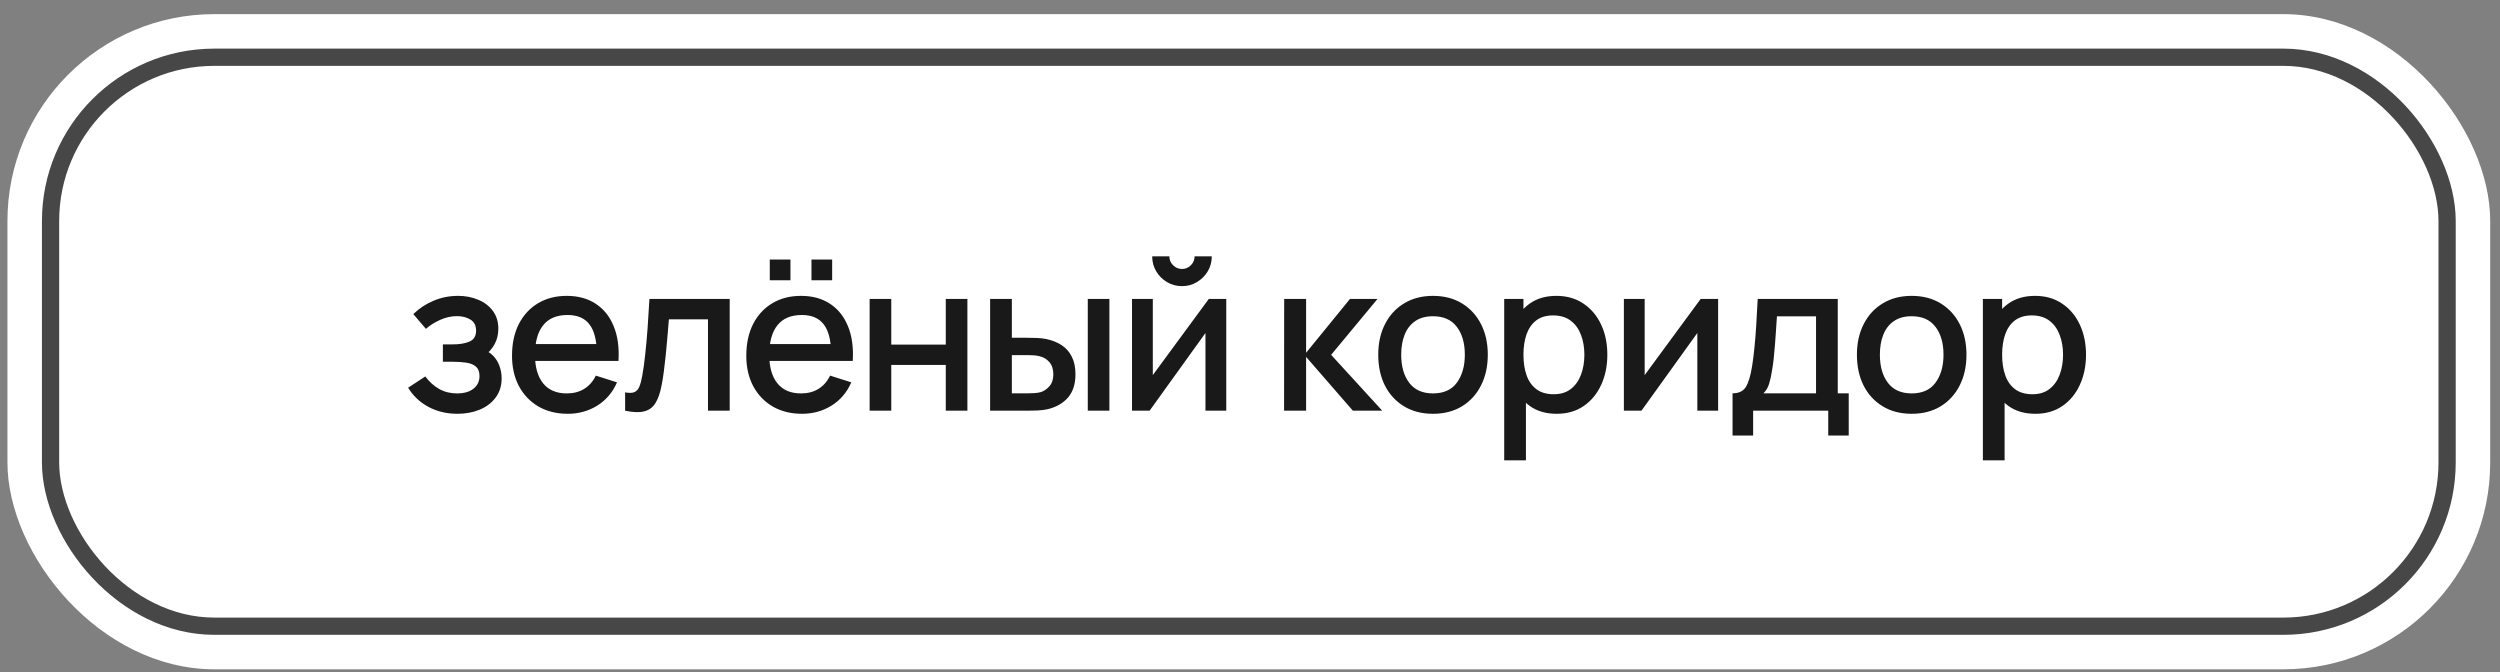
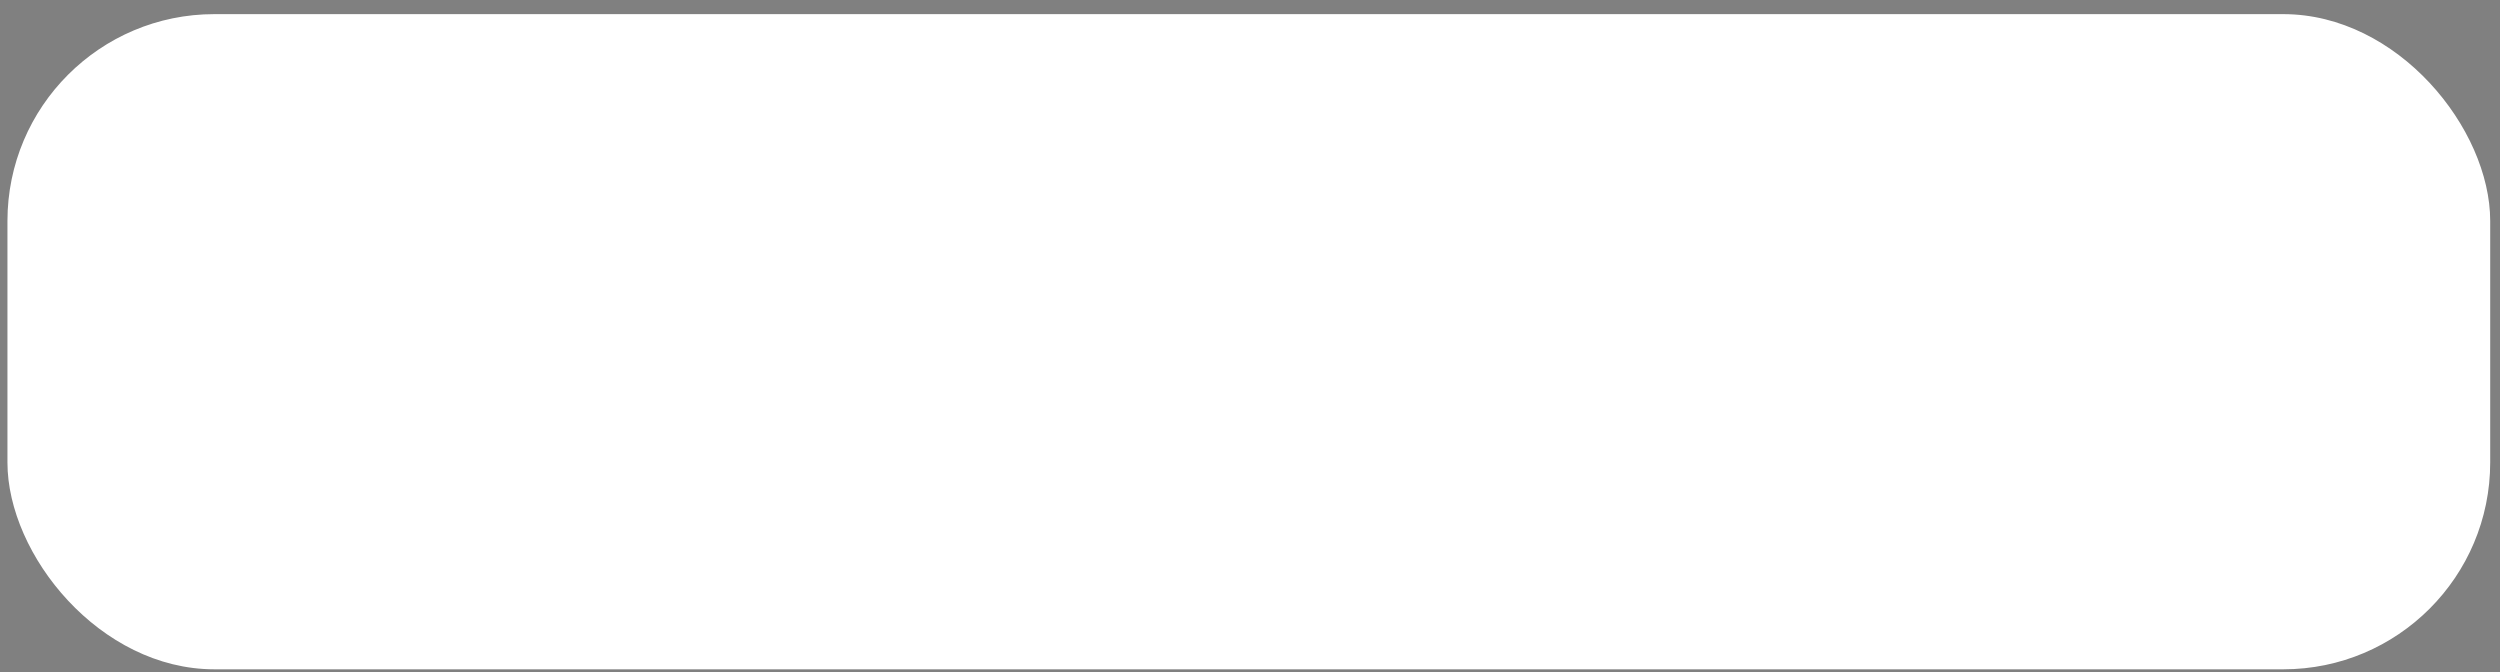
<svg xmlns="http://www.w3.org/2000/svg" width="145" height="39" viewBox="0 0 145 39" fill="none">
  <rect x="0" y="0" width="145" height="39" fill="#808080" stroke="none" />
  <rect x="0.432" y="0.82" width="144" height="38" rx="12" fill="white" />
-   <rect x="2.432" y="2.82" width="140" height="34" rx="10" fill="white" />
-   <rect x="2.932" y="3.32" width="139" height="33" rx="9.5" stroke="#191919" stroke-opacity="0.8" />
-   <path d="M26.539 24C25.911 24 25.347 23.866 24.847 23.598C24.351 23.33 23.959 22.96 23.671 22.488L24.667 21.834C24.899 22.146 25.167 22.388 25.471 22.56C25.779 22.732 26.125 22.818 26.509 22.818C26.909 22.818 27.225 22.728 27.457 22.548C27.693 22.364 27.811 22.118 27.811 21.81C27.811 21.566 27.743 21.386 27.607 21.27C27.475 21.15 27.291 21.072 27.055 21.036C26.823 21 26.559 20.982 26.263 20.982H25.687V19.974H26.263C26.655 19.974 26.977 19.92 27.229 19.812C27.485 19.7 27.613 19.49 27.613 19.182C27.613 18.882 27.503 18.666 27.283 18.534C27.067 18.402 26.809 18.336 26.509 18.336C26.173 18.336 25.847 18.408 25.531 18.552C25.215 18.692 24.939 18.866 24.703 19.074L23.971 18.216C24.315 17.884 24.707 17.626 25.147 17.442C25.591 17.254 26.067 17.16 26.575 17.16C26.991 17.16 27.375 17.234 27.727 17.382C28.083 17.526 28.367 17.74 28.579 18.024C28.795 18.308 28.903 18.658 28.903 19.074C28.903 19.398 28.831 19.694 28.687 19.962C28.543 20.23 28.323 20.474 28.027 20.694L27.991 20.268C28.235 20.344 28.439 20.466 28.603 20.634C28.767 20.802 28.889 21 28.969 21.228C29.053 21.452 29.095 21.69 29.095 21.942C29.095 22.378 28.979 22.75 28.747 23.058C28.519 23.366 28.211 23.6 27.823 23.76C27.435 23.92 27.007 24 26.539 24ZM32.931 24C32.287 24 31.721 23.86 31.233 23.58C30.749 23.296 30.371 22.902 30.099 22.398C29.831 21.89 29.697 21.302 29.697 20.634C29.697 19.926 29.829 19.312 30.093 18.792C30.361 18.272 30.733 17.87 31.209 17.586C31.685 17.302 32.239 17.16 32.871 17.16C33.531 17.16 34.093 17.314 34.557 17.622C35.021 17.926 35.367 18.36 35.595 18.924C35.827 19.488 35.919 20.158 35.871 20.934H34.617V20.478C34.609 19.726 34.465 19.17 34.185 18.81C33.909 18.45 33.487 18.27 32.919 18.27C32.291 18.27 31.819 18.468 31.503 18.864C31.187 19.26 31.029 19.832 31.029 20.58C31.029 21.292 31.187 21.844 31.503 22.236C31.819 22.624 32.275 22.818 32.871 22.818C33.263 22.818 33.601 22.73 33.885 22.554C34.173 22.374 34.397 22.118 34.557 21.786L35.787 22.176C35.535 22.756 35.153 23.206 34.641 23.526C34.129 23.842 33.559 24 32.931 24ZM30.621 20.934V19.956H35.247V20.934H30.621ZM36.257 23.82V22.758C36.497 22.802 36.679 22.796 36.803 22.74C36.931 22.68 37.025 22.572 37.085 22.416C37.149 22.26 37.203 22.058 37.247 21.81C37.315 21.446 37.373 21.032 37.421 20.568C37.473 20.1 37.519 19.594 37.559 19.05C37.599 18.506 37.635 17.936 37.667 17.34H42.323V23.82H41.063V18.522H38.795C38.771 18.838 38.743 19.174 38.711 19.53C38.683 19.882 38.651 20.232 38.615 20.58C38.579 20.928 38.541 21.254 38.501 21.558C38.461 21.862 38.419 22.122 38.375 22.338C38.295 22.77 38.177 23.114 38.021 23.37C37.869 23.622 37.653 23.784 37.373 23.856C37.093 23.932 36.721 23.92 36.257 23.82ZM47.065 16.254V15.054H48.265V16.254H47.065ZM44.647 16.254V15.054H45.847V16.254H44.647ZM46.519 24C45.875 24 45.309 23.86 44.821 23.58C44.337 23.296 43.959 22.902 43.687 22.398C43.419 21.89 43.285 21.302 43.285 20.634C43.285 19.926 43.417 19.312 43.681 18.792C43.949 18.272 44.321 17.87 44.797 17.586C45.273 17.302 45.827 17.16 46.459 17.16C47.119 17.16 47.681 17.314 48.145 17.622C48.609 17.926 48.955 18.36 49.183 18.924C49.415 19.488 49.507 20.158 49.459 20.934H48.205V20.478C48.197 19.726 48.053 19.17 47.773 18.81C47.497 18.45 47.075 18.27 46.507 18.27C45.879 18.27 45.407 18.468 45.091 18.864C44.775 19.26 44.617 19.832 44.617 20.58C44.617 21.292 44.775 21.844 45.091 22.236C45.407 22.624 45.863 22.818 46.459 22.818C46.851 22.818 47.189 22.73 47.473 22.554C47.761 22.374 47.985 22.118 48.145 21.786L49.375 22.176C49.123 22.756 48.741 23.206 48.229 23.526C47.717 23.842 47.147 24 46.519 24ZM44.209 20.934V19.956H48.835V20.934H44.209ZM50.439 23.82V17.34H51.693V19.986H54.855V17.34H56.109V23.82H54.855V21.168H51.693V23.82H50.439ZM57.427 23.82V17.34H58.687V19.59H59.539C59.723 19.59 59.921 19.594 60.133 19.602C60.345 19.61 60.525 19.63 60.673 19.662C61.021 19.734 61.323 19.854 61.579 20.022C61.835 20.19 62.031 20.414 62.167 20.694C62.307 20.97 62.377 21.31 62.377 21.714C62.377 22.278 62.231 22.728 61.939 23.064C61.647 23.396 61.251 23.62 60.751 23.736C60.591 23.772 60.401 23.796 60.181 23.808C59.965 23.816 59.765 23.82 59.581 23.82H57.427ZM58.687 22.812H59.653C59.757 22.812 59.873 22.808 60.001 22.8C60.129 22.792 60.247 22.774 60.355 22.746C60.543 22.69 60.713 22.576 60.865 22.404C61.017 22.232 61.093 22.002 61.093 21.714C61.093 21.418 61.017 21.182 60.865 21.006C60.717 20.83 60.529 20.716 60.301 20.664C60.197 20.636 60.087 20.618 59.971 20.61C59.859 20.602 59.753 20.598 59.653 20.598H58.687V22.812ZM63.091 23.82V17.34H64.345V23.82H63.091ZM68.555 16.596C68.239 16.596 67.949 16.518 67.685 16.362C67.425 16.206 67.217 15.998 67.061 15.738C66.905 15.478 66.827 15.188 66.827 14.868H67.823C67.823 15.068 67.895 15.24 68.039 15.384C68.183 15.528 68.355 15.6 68.555 15.6C68.759 15.6 68.931 15.528 69.071 15.384C69.215 15.24 69.287 15.068 69.287 14.868H70.283C70.283 15.188 70.205 15.478 70.049 15.738C69.893 15.998 69.683 16.206 69.419 16.362C69.159 16.518 68.871 16.596 68.555 16.596ZM71.123 17.34V23.82H69.917V19.314L66.677 23.82H65.657V17.34H66.863V21.756L70.109 17.34H71.123ZM74.476 23.82L74.482 17.34H75.754V20.46L78.298 17.34H79.894L77.206 20.58L80.17 23.82H78.466L75.754 20.7V23.82H74.476ZM83.112 24C82.464 24 81.902 23.854 81.426 23.562C80.95 23.27 80.582 22.868 80.322 22.356C80.066 21.84 79.938 21.246 79.938 20.574C79.938 19.898 80.07 19.304 80.334 18.792C80.598 18.276 80.968 17.876 81.444 17.592C81.92 17.304 82.476 17.16 83.112 17.16C83.76 17.16 84.322 17.306 84.798 17.598C85.274 17.89 85.642 18.292 85.902 18.804C86.162 19.316 86.292 19.906 86.292 20.574C86.292 21.25 86.16 21.846 85.896 22.362C85.636 22.874 85.268 23.276 84.792 23.568C84.316 23.856 83.756 24 83.112 24ZM83.112 22.818C83.732 22.818 84.194 22.61 84.498 22.194C84.806 21.774 84.96 21.234 84.96 20.574C84.96 19.898 84.804 19.358 84.492 18.954C84.184 18.546 83.724 18.342 83.112 18.342C82.692 18.342 82.346 18.438 82.074 18.63C81.802 18.818 81.6 19.08 81.468 19.416C81.336 19.748 81.27 20.134 81.27 20.574C81.27 21.254 81.426 21.798 81.738 22.206C82.05 22.614 82.508 22.818 83.112 22.818ZM90.292 24C89.672 24 89.152 23.85 88.732 23.55C88.312 23.246 87.994 22.836 87.778 22.32C87.562 21.804 87.454 21.222 87.454 20.574C87.454 19.926 87.56 19.344 87.772 18.828C87.988 18.312 88.304 17.906 88.72 17.61C89.14 17.31 89.656 17.16 90.268 17.16C90.876 17.16 91.4 17.31 91.84 17.61C92.284 17.906 92.626 18.312 92.866 18.828C93.106 19.34 93.226 19.922 93.226 20.574C93.226 21.222 93.106 21.806 92.866 22.326C92.63 22.842 92.292 23.25 91.852 23.55C91.416 23.85 90.896 24 90.292 24ZM87.244 26.7V17.34H88.36V22.002H88.504V26.7H87.244ZM90.118 22.866C90.518 22.866 90.848 22.764 91.108 22.56C91.372 22.356 91.568 22.082 91.696 21.738C91.828 21.39 91.894 21.002 91.894 20.574C91.894 20.15 91.828 19.766 91.696 19.422C91.568 19.078 91.37 18.804 91.102 18.6C90.834 18.396 90.492 18.294 90.076 18.294C89.684 18.294 89.36 18.39 89.104 18.582C88.852 18.774 88.664 19.042 88.54 19.386C88.42 19.73 88.36 20.126 88.36 20.574C88.36 21.022 88.42 21.418 88.54 21.762C88.66 22.106 88.85 22.376 89.11 22.572C89.37 22.768 89.706 22.866 90.118 22.866ZM99.651 17.34V23.82H98.445V19.314L95.205 23.82H94.185V17.34H95.391V21.756L98.637 17.34H99.651ZM100.488 25.26V22.812C100.844 22.812 101.098 22.694 101.25 22.458C101.406 22.218 101.53 21.812 101.622 21.24C101.678 20.892 101.724 20.522 101.76 20.13C101.8 19.738 101.834 19.314 101.862 18.858C101.89 18.398 101.918 17.892 101.946 17.34H106.59V22.812H107.226V25.26H106.038V23.82H101.682V25.26H100.488ZM102.282 22.812H105.33V18.348H103.062C103.046 18.612 103.028 18.884 103.008 19.164C102.992 19.444 102.972 19.722 102.948 19.998C102.928 20.274 102.904 20.538 102.876 20.79C102.848 21.042 102.816 21.27 102.78 21.474C102.732 21.79 102.674 22.054 102.606 22.266C102.542 22.478 102.434 22.66 102.282 22.812ZM110.875 24C110.227 24 109.665 23.854 109.189 23.562C108.713 23.27 108.345 22.868 108.085 22.356C107.829 21.84 107.701 21.246 107.701 20.574C107.701 19.898 107.833 19.304 108.097 18.792C108.361 18.276 108.731 17.876 109.207 17.592C109.683 17.304 110.239 17.16 110.875 17.16C111.523 17.16 112.085 17.306 112.561 17.598C113.037 17.89 113.405 18.292 113.665 18.804C113.925 19.316 114.055 19.906 114.055 20.574C114.055 21.25 113.923 21.846 113.659 22.362C113.399 22.874 113.031 23.276 112.555 23.568C112.079 23.856 111.519 24 110.875 24ZM110.875 22.818C111.495 22.818 111.957 22.61 112.261 22.194C112.569 21.774 112.723 21.234 112.723 20.574C112.723 19.898 112.567 19.358 112.255 18.954C111.947 18.546 111.487 18.342 110.875 18.342C110.455 18.342 110.109 18.438 109.837 18.63C109.565 18.818 109.363 19.08 109.231 19.416C109.099 19.748 109.033 20.134 109.033 20.574C109.033 21.254 109.189 21.798 109.501 22.206C109.813 22.614 110.271 22.818 110.875 22.818ZM118.055 24C117.435 24 116.915 23.85 116.495 23.55C116.075 23.246 115.757 22.836 115.541 22.32C115.325 21.804 115.217 21.222 115.217 20.574C115.217 19.926 115.323 19.344 115.535 18.828C115.751 18.312 116.067 17.906 116.483 17.61C116.903 17.31 117.419 17.16 118.031 17.16C118.639 17.16 119.163 17.31 119.603 17.61C120.047 17.906 120.389 18.312 120.629 18.828C120.869 19.34 120.989 19.922 120.989 20.574C120.989 21.222 120.869 21.806 120.629 22.326C120.393 22.842 120.055 23.25 119.615 23.55C119.179 23.85 118.659 24 118.055 24ZM115.007 26.7V17.34H116.123V22.002H116.267V26.7H115.007ZM117.881 22.866C118.281 22.866 118.611 22.764 118.871 22.56C119.135 22.356 119.331 22.082 119.459 21.738C119.591 21.39 119.657 21.002 119.657 20.574C119.657 20.15 119.591 19.766 119.459 19.422C119.331 19.078 119.133 18.804 118.865 18.6C118.597 18.396 118.255 18.294 117.839 18.294C117.447 18.294 117.123 18.39 116.867 18.582C116.615 18.774 116.427 19.042 116.303 19.386C116.183 19.73 116.123 20.126 116.123 20.574C116.123 21.022 116.183 21.418 116.303 21.762C116.423 22.106 116.613 22.376 116.873 22.572C117.133 22.768 117.469 22.866 117.881 22.866Z" fill="#191919" />
</svg>